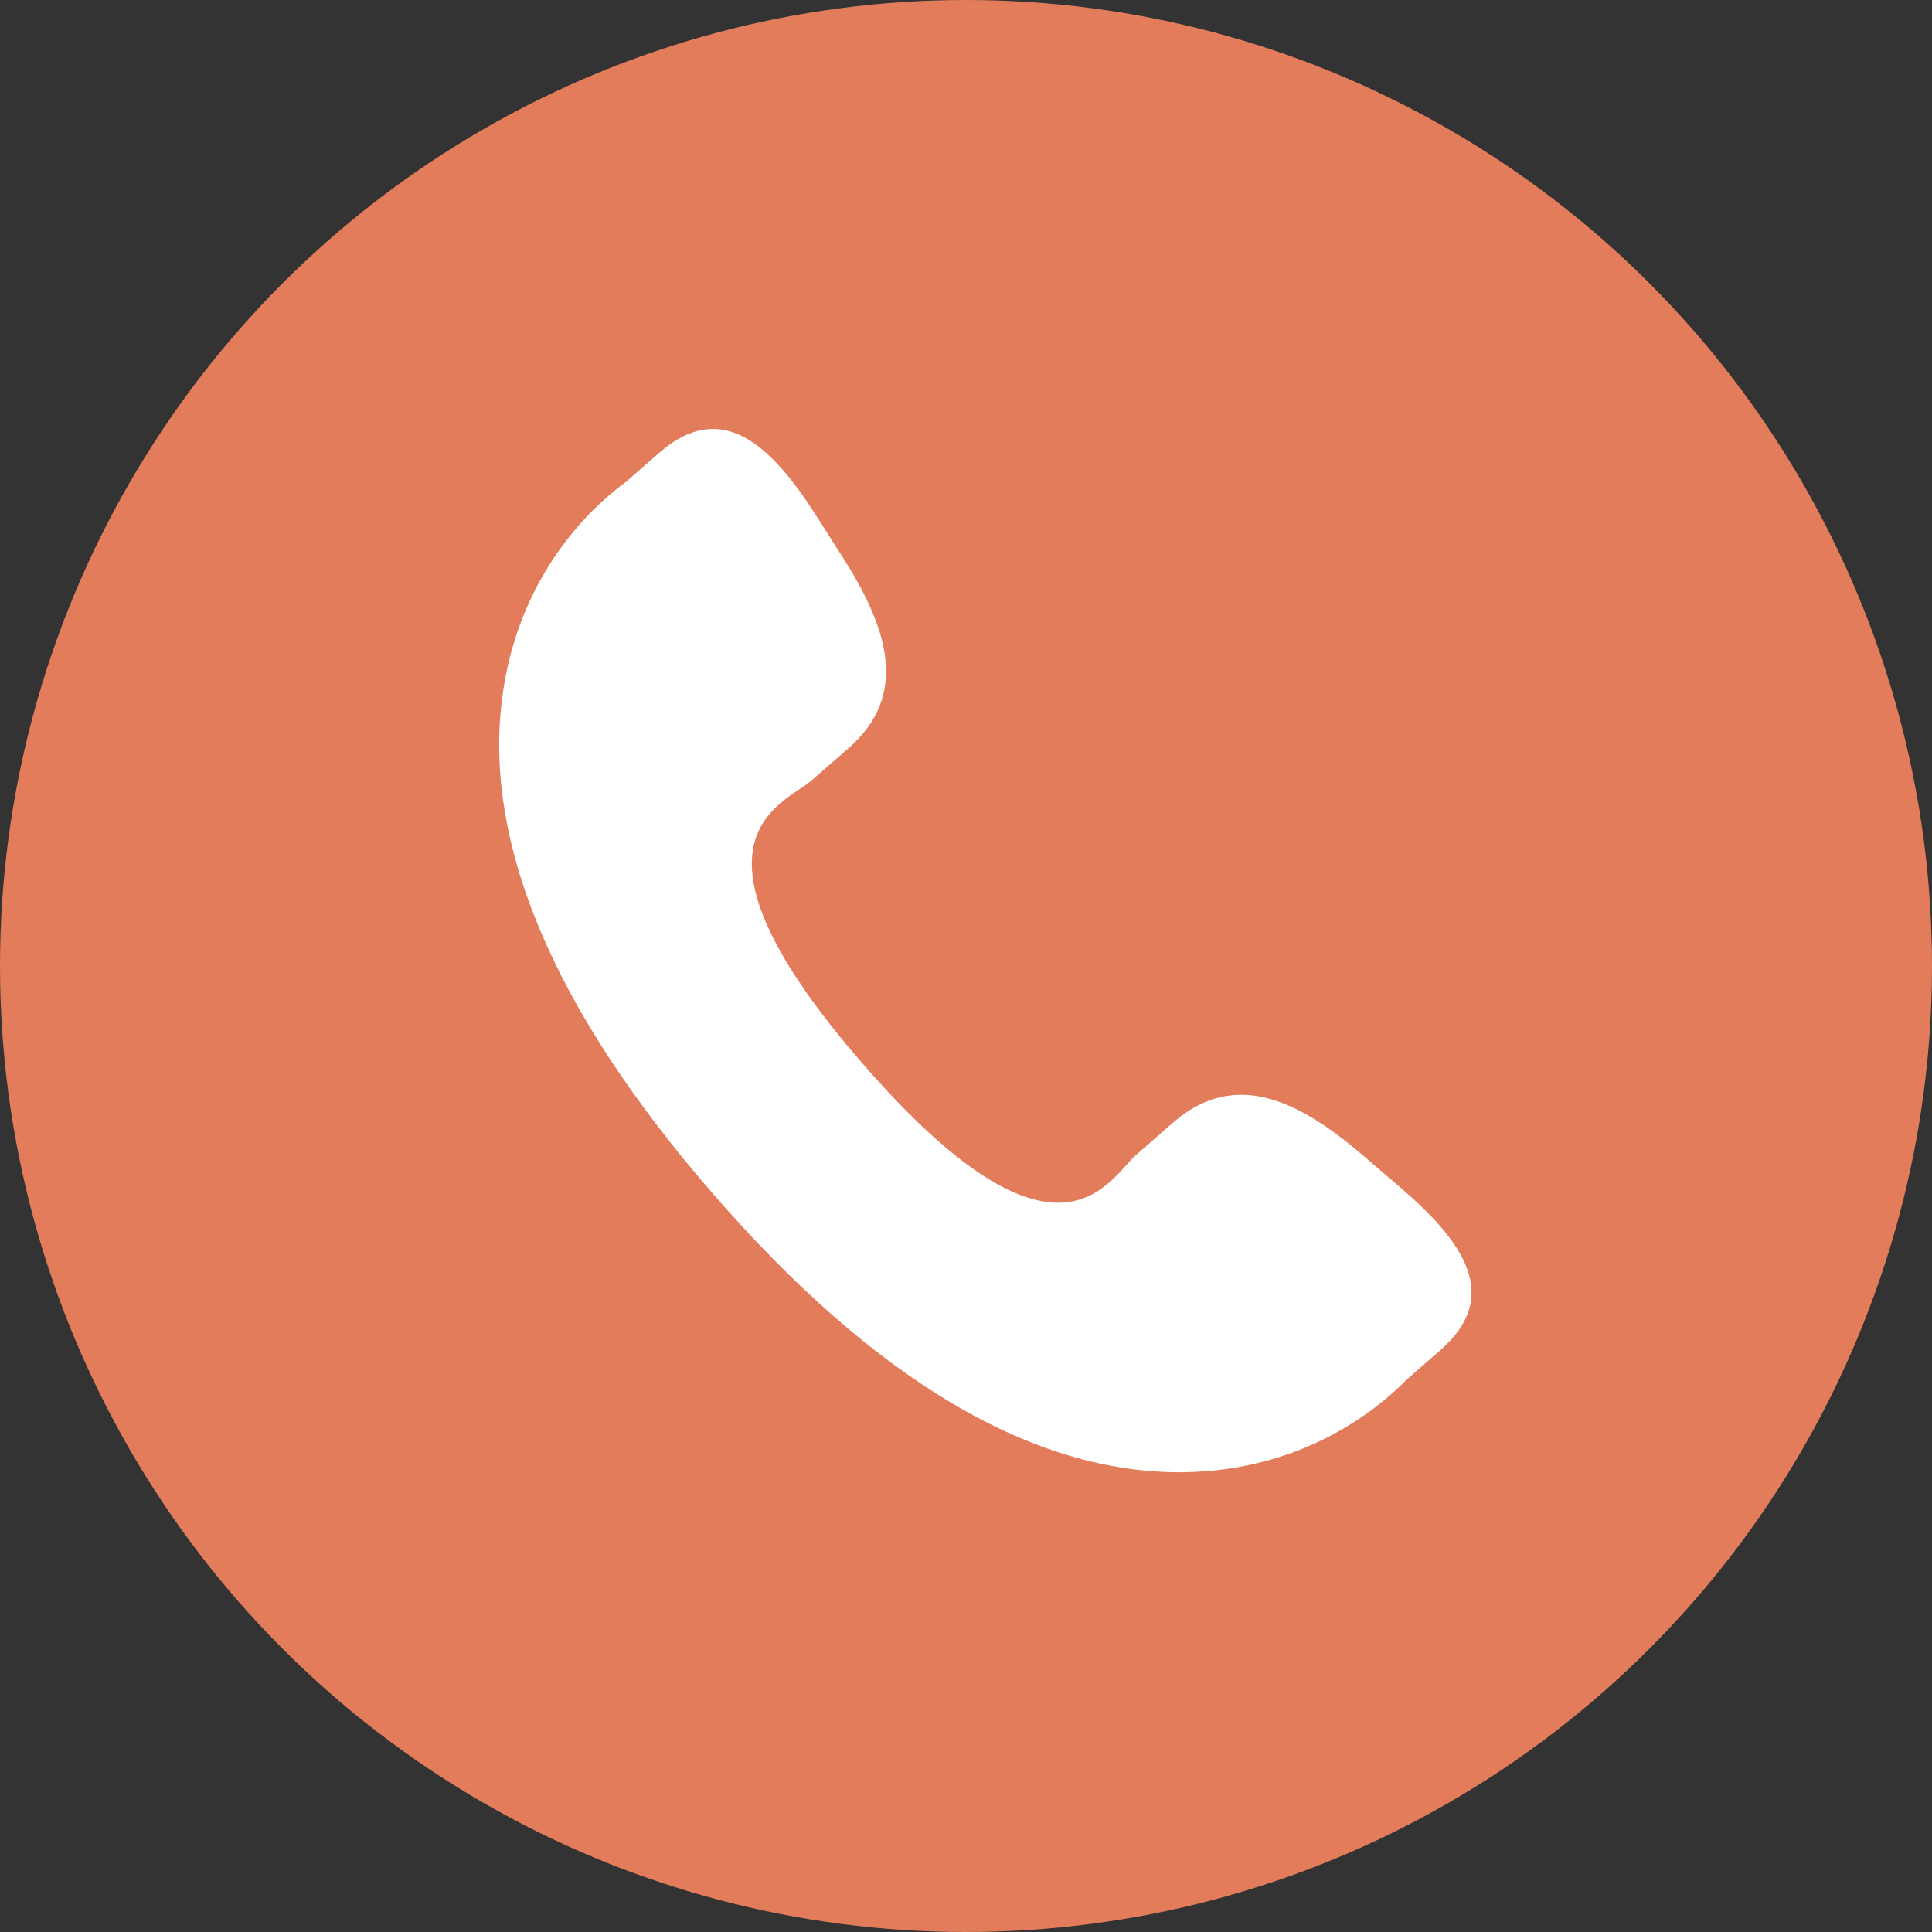
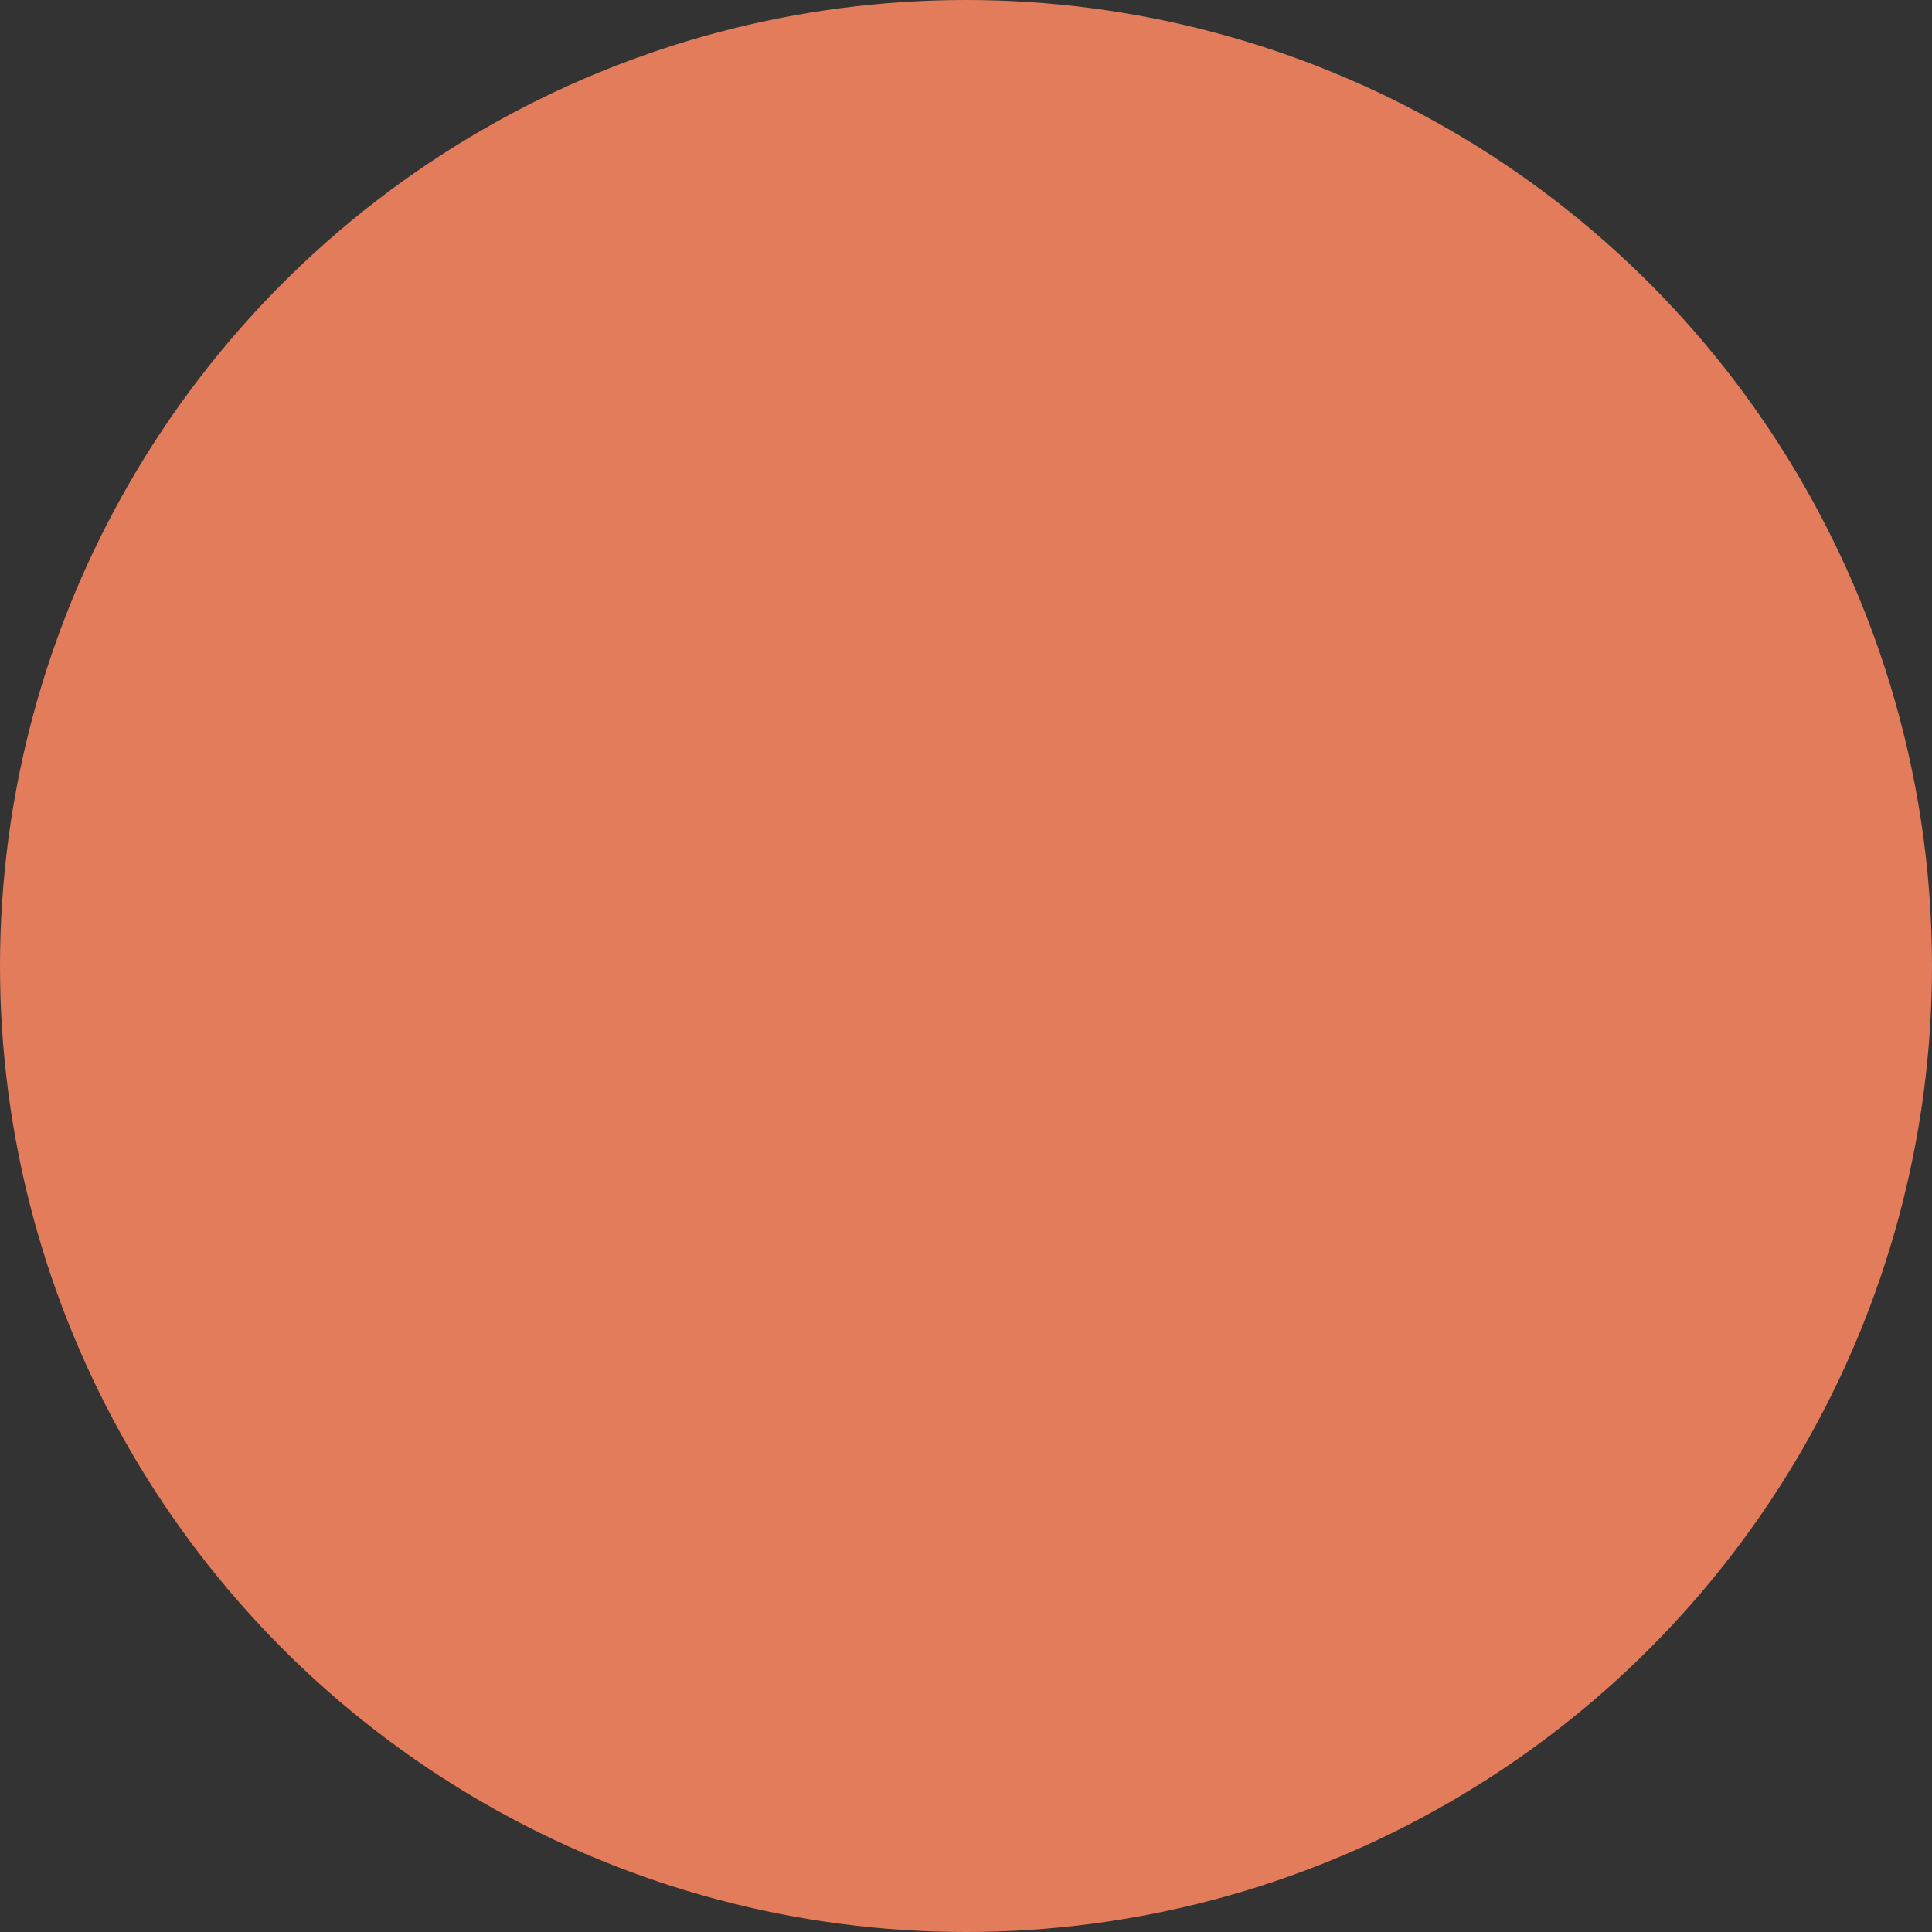
<svg xmlns="http://www.w3.org/2000/svg" id="Layer_1" data-name="Layer 1" viewBox="0 0 500 500">
  <rect x="0" y="0" width="500" height="500" fill="#333333" stroke="none" />
  <defs>
    <style>      .cls-1 {        fill: #fff;      }      .cls-2 {        fill: #e27c5b;      }    </style>
  </defs>
  <circle class="cls-2" cx="250" cy="250" r="250" />
-   <path class="cls-1" d="M352.64,298.93c-16.31-13.95-32.86-22.4-48.98-8.47l-9.62,8.42c-7.04,6.11-20.13,34.67-70.72-23.54-50.59-58.13-20.48-67.18-13.43-73.24l9.67-8.43c16.03-13.96,9.98-31.54-1.58-49.63l-6.98-10.96c-11.61-18.05-24.26-29.9-40.32-15.96l-8.68,7.59c-7.1,5.17-26.95,21.99-31.77,53.94-5.8,38.33,12.49,82.23,54.37,130.39,41.83,48.19,82.79,72.39,121.59,71.97,32.24-.35,51.72-17.65,57.81-23.94l8.71-7.6c16.03-13.93,6.07-28.11-10.25-42.1l-9.81-8.44Z" />
</svg>